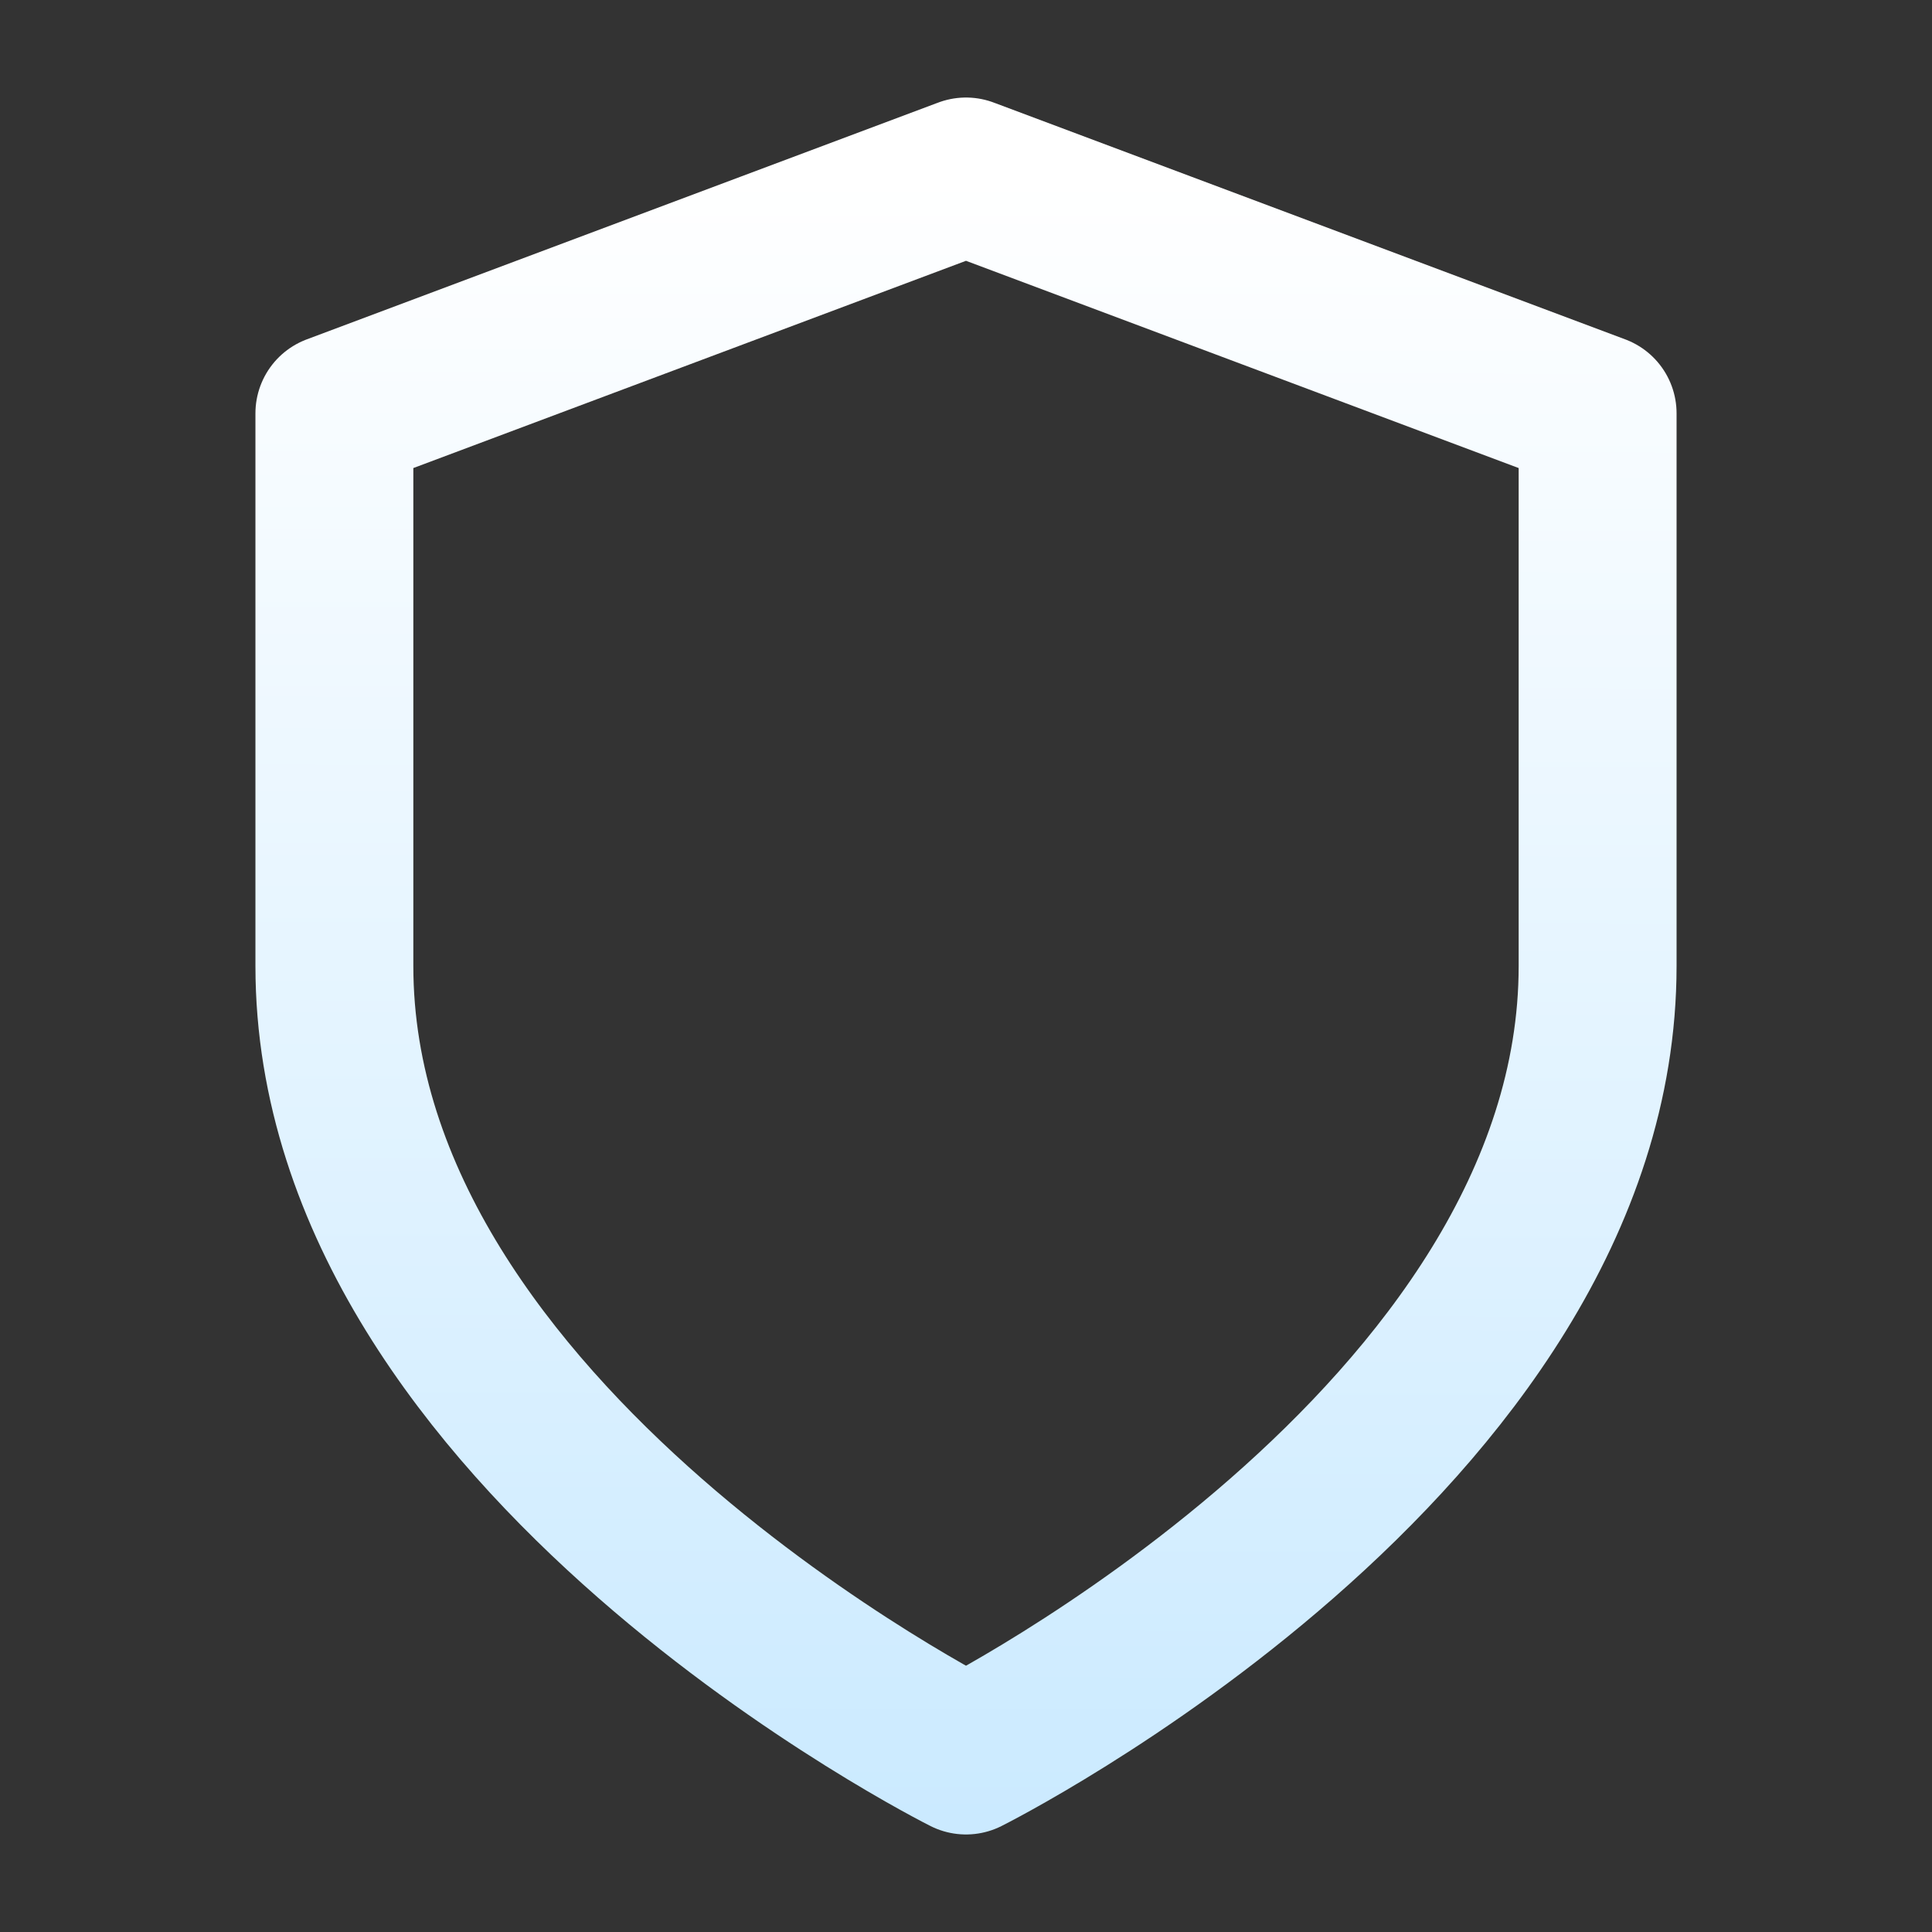
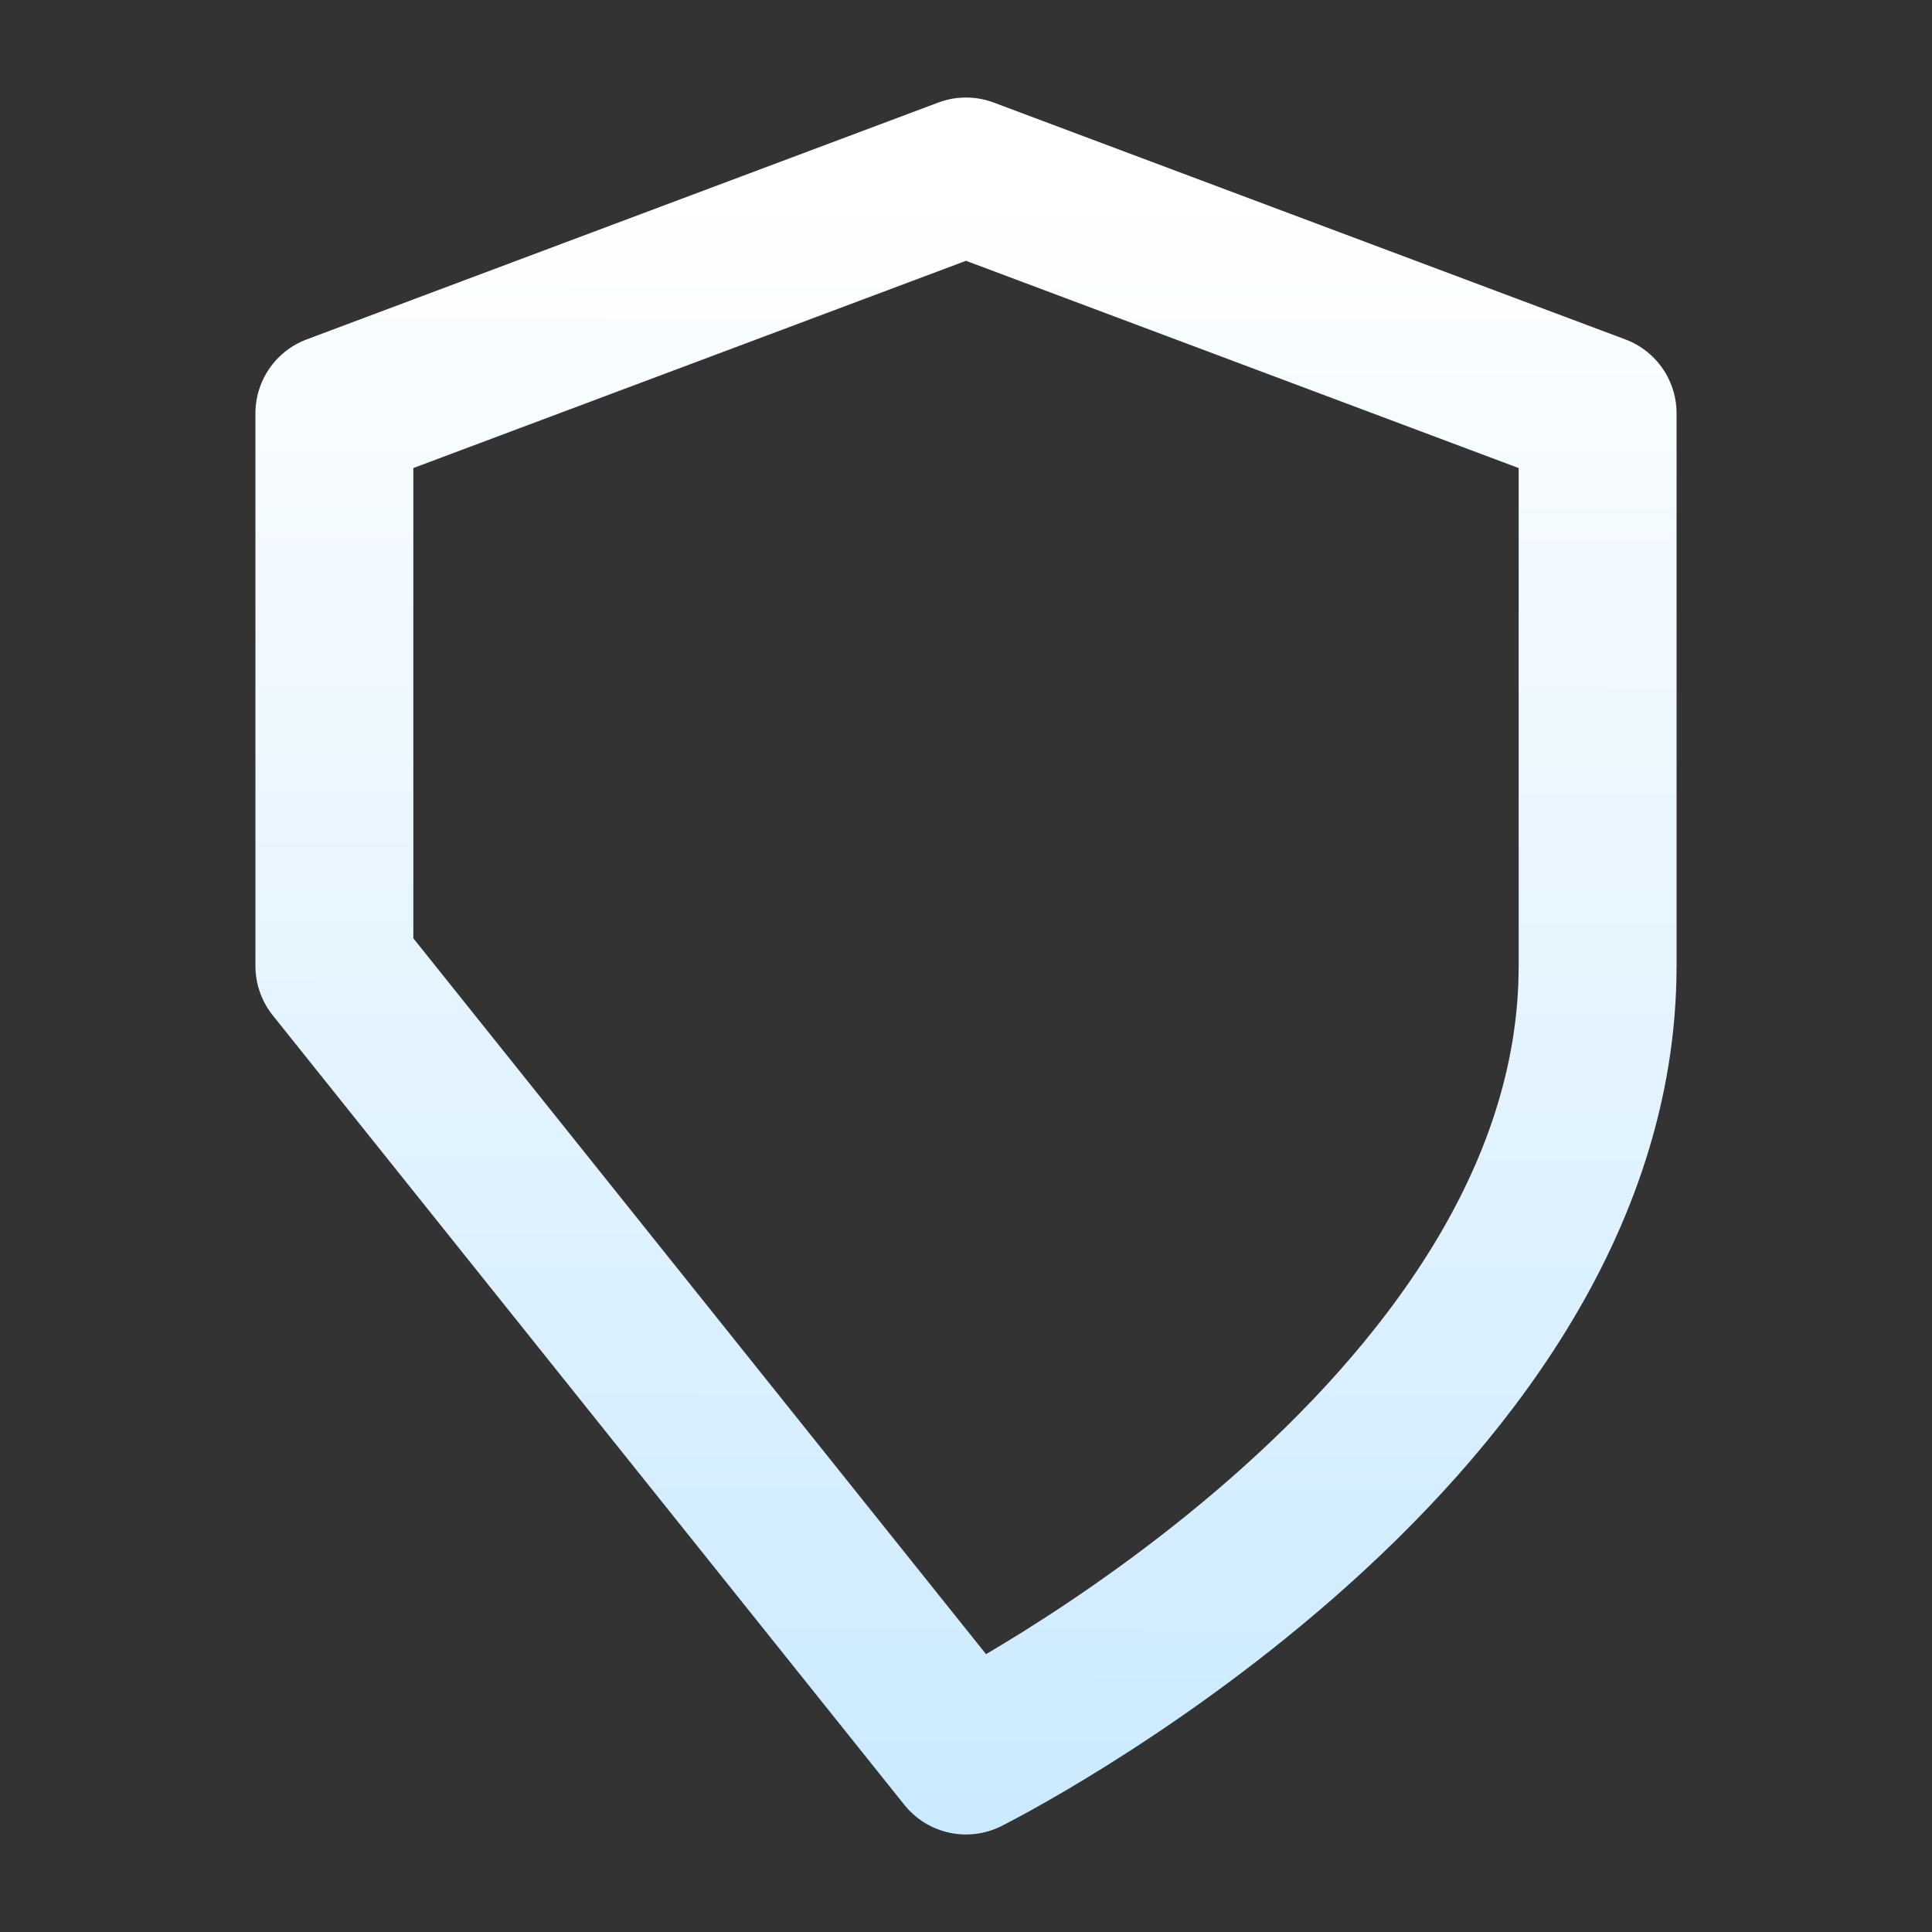
<svg xmlns="http://www.w3.org/2000/svg" width="52" height="52" viewBox="0 0 52 52" fill="none">
  <rect x="0" y="0" width="52" height="52" fill="#333333" stroke="none" />
-   <path d="M26 47.25C26 47.25 43 38.75 43 26V11.125L26 4.75L9 11.125V26C9 38.75 26 47.25 26 47.25Z" stroke="url(#paint0_linear_26815_6764)" stroke-width="4.25" stroke-linecap="round" stroke-linejoin="round" />
+   <path d="M26 47.25C26 47.25 43 38.75 43 26V11.125L26 4.75L9 11.125V26Z" stroke="url(#paint0_linear_26815_6764)" stroke-width="4.25" stroke-linecap="round" stroke-linejoin="round" />
  <defs>
    <linearGradient id="paint0_linear_26815_6764" x1="26" y1="4.75" x2="25.751" y2="165.453" gradientUnits="userSpaceOnUse">
      <stop stop-color="white" />
      <stop offset="1" stop-color="#42B3FE" />
    </linearGradient>
  </defs>
</svg>